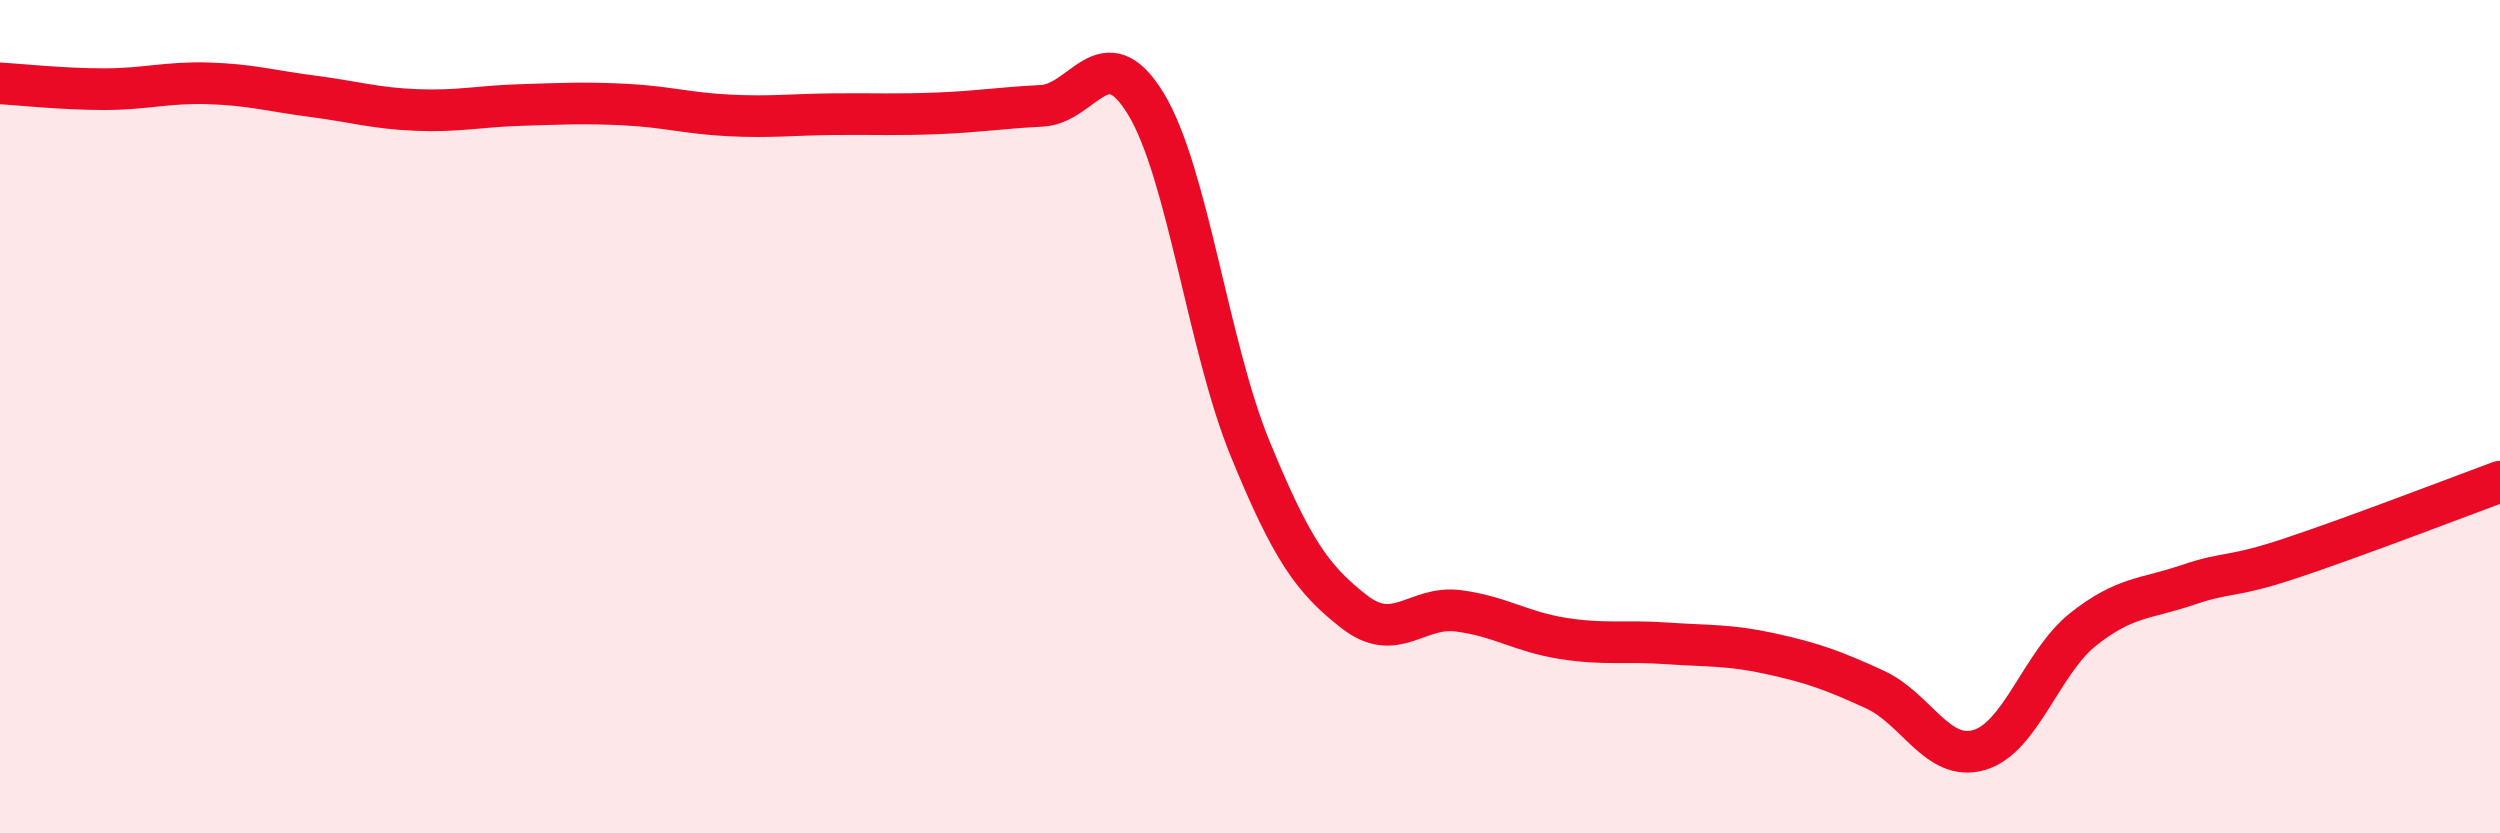
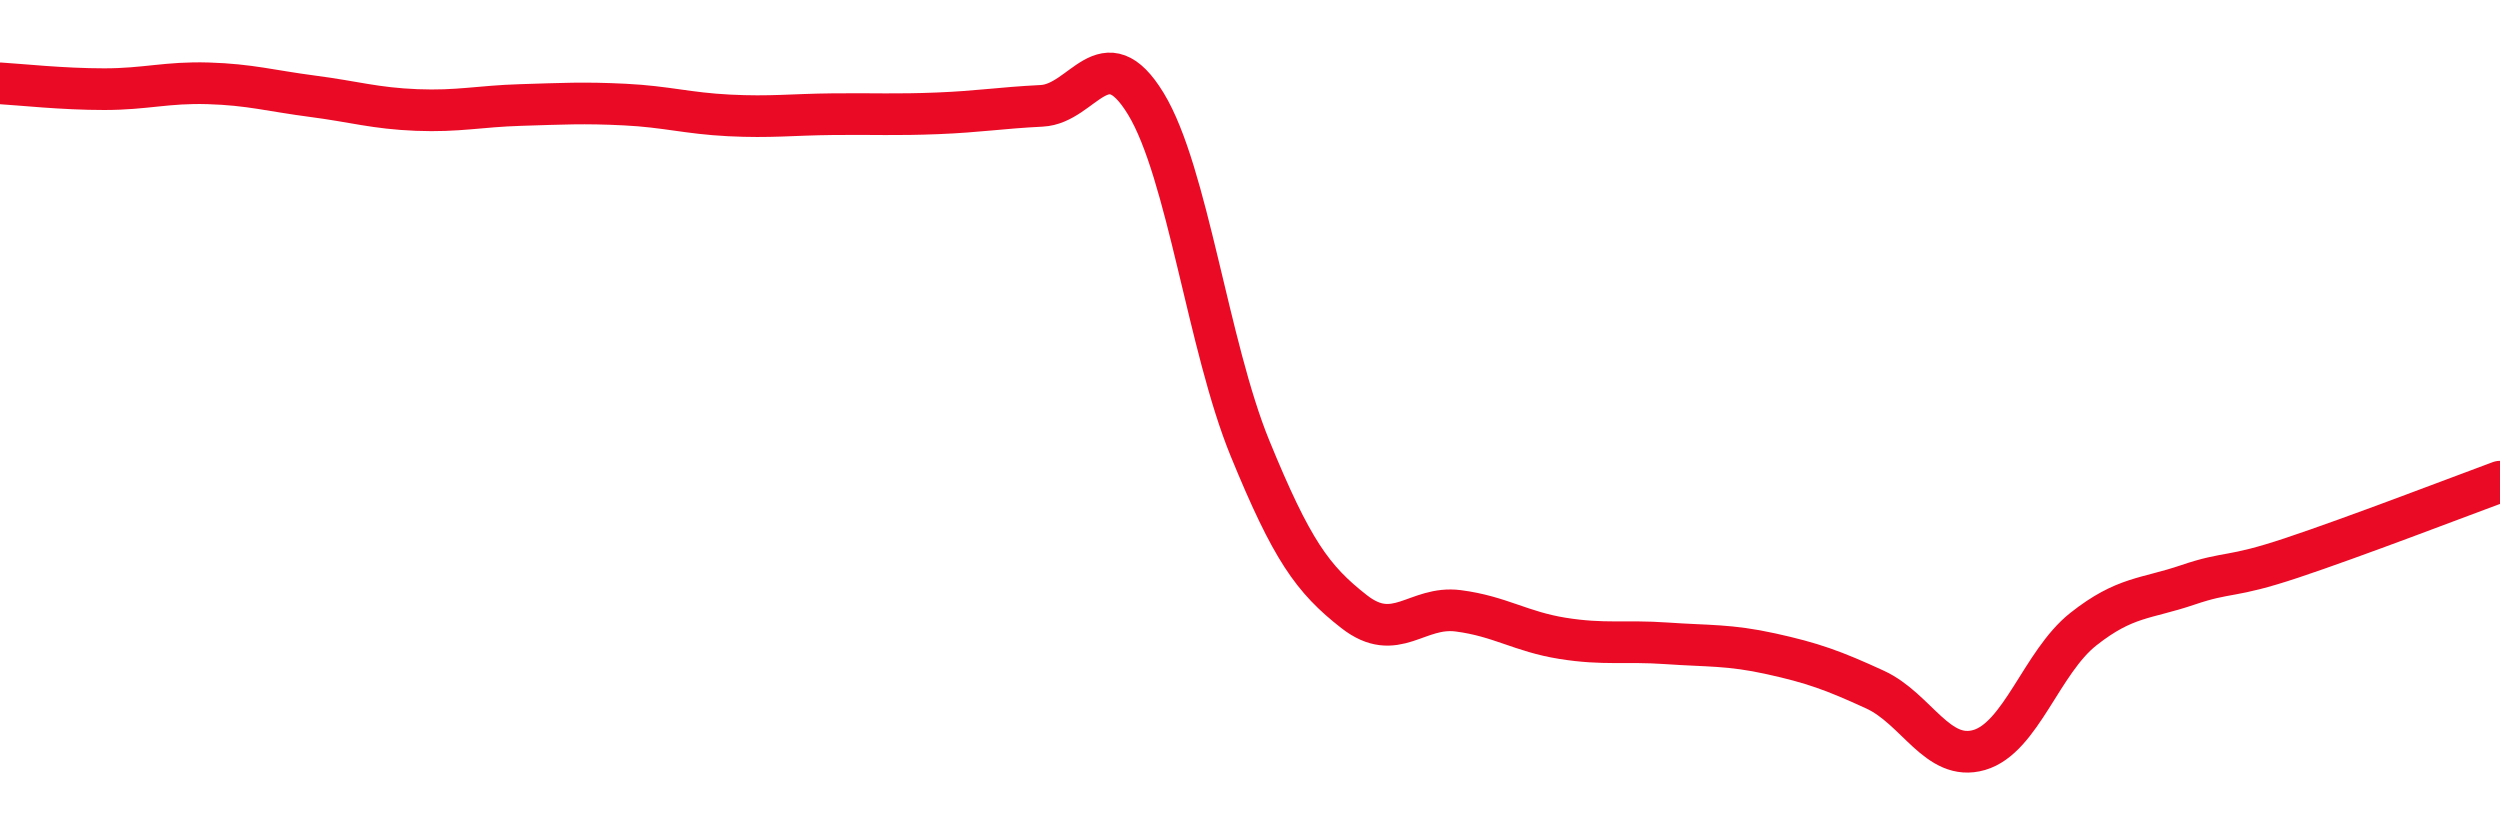
<svg xmlns="http://www.w3.org/2000/svg" width="60" height="20" viewBox="0 0 60 20">
-   <path d="M 0,2 C 0.5,2.03 1.5,2.14 2.5,2.14 C 3.5,2.14 4,1.97 5,2 C 6,2.03 6.5,2.18 7.5,2.31 C 8.5,2.44 9,2.6 10,2.64 C 11,2.68 11.5,2.55 12.5,2.52 C 13.5,2.49 14,2.46 15,2.51 C 16,2.56 16.5,2.72 17.5,2.77 C 18.5,2.82 19,2.75 20,2.74 C 21,2.73 21.5,2.76 22.5,2.72 C 23.5,2.68 24,2.59 25,2.54 C 26,2.49 26.5,0.85 27.5,2.49 C 28.5,4.13 29,8.32 30,10.76 C 31,13.2 31.5,13.9 32.5,14.68 C 33.5,15.46 34,14.53 35,14.66 C 36,14.79 36.5,15.16 37.5,15.32 C 38.5,15.48 39,15.37 40,15.44 C 41,15.51 41.5,15.47 42.5,15.69 C 43.5,15.91 44,16.09 45,16.55 C 46,17.01 46.5,18.29 47.5,18 C 48.5,17.71 49,15.89 50,15.1 C 51,14.31 51.5,14.38 52.5,14.04 C 53.5,13.7 53.5,13.89 55,13.39 C 56.5,12.89 59,11.93 60,11.56L60 20L0 20Z" fill="#EB0A25" opacity="0.1" stroke-linecap="round" stroke-linejoin="round" />
  <path d="M 0,2 C 0.5,2.03 1.5,2.14 2.5,2.14 C 3.5,2.14 4,1.97 5,2 C 6,2.03 6.5,2.18 7.5,2.31 C 8.5,2.44 9,2.6 10,2.64 C 11,2.68 11.5,2.55 12.5,2.52 C 13.5,2.49 14,2.46 15,2.51 C 16,2.56 16.5,2.72 17.5,2.77 C 18.5,2.82 19,2.75 20,2.74 C 21,2.73 21.5,2.76 22.5,2.72 C 23.5,2.68 24,2.59 25,2.54 C 26,2.49 26.5,0.85 27.5,2.49 C 28.5,4.13 29,8.32 30,10.76 C 31,13.2 31.5,13.9 32.5,14.68 C 33.5,15.46 34,14.53 35,14.66 C 36,14.79 36.5,15.16 37.5,15.32 C 38.5,15.48 39,15.37 40,15.44 C 41,15.51 41.5,15.47 42.5,15.69 C 43.5,15.91 44,16.09 45,16.55 C 46,17.01 46.5,18.29 47.5,18 C 48.5,17.71 49,15.89 50,15.1 C 51,14.31 51.5,14.38 52.5,14.04 C 53.5,13.7 53.5,13.89 55,13.39 C 56.5,12.89 59,11.93 60,11.56" stroke="#EB0A25" stroke-width="1" fill="none" stroke-linecap="round" stroke-linejoin="round" />
</svg>